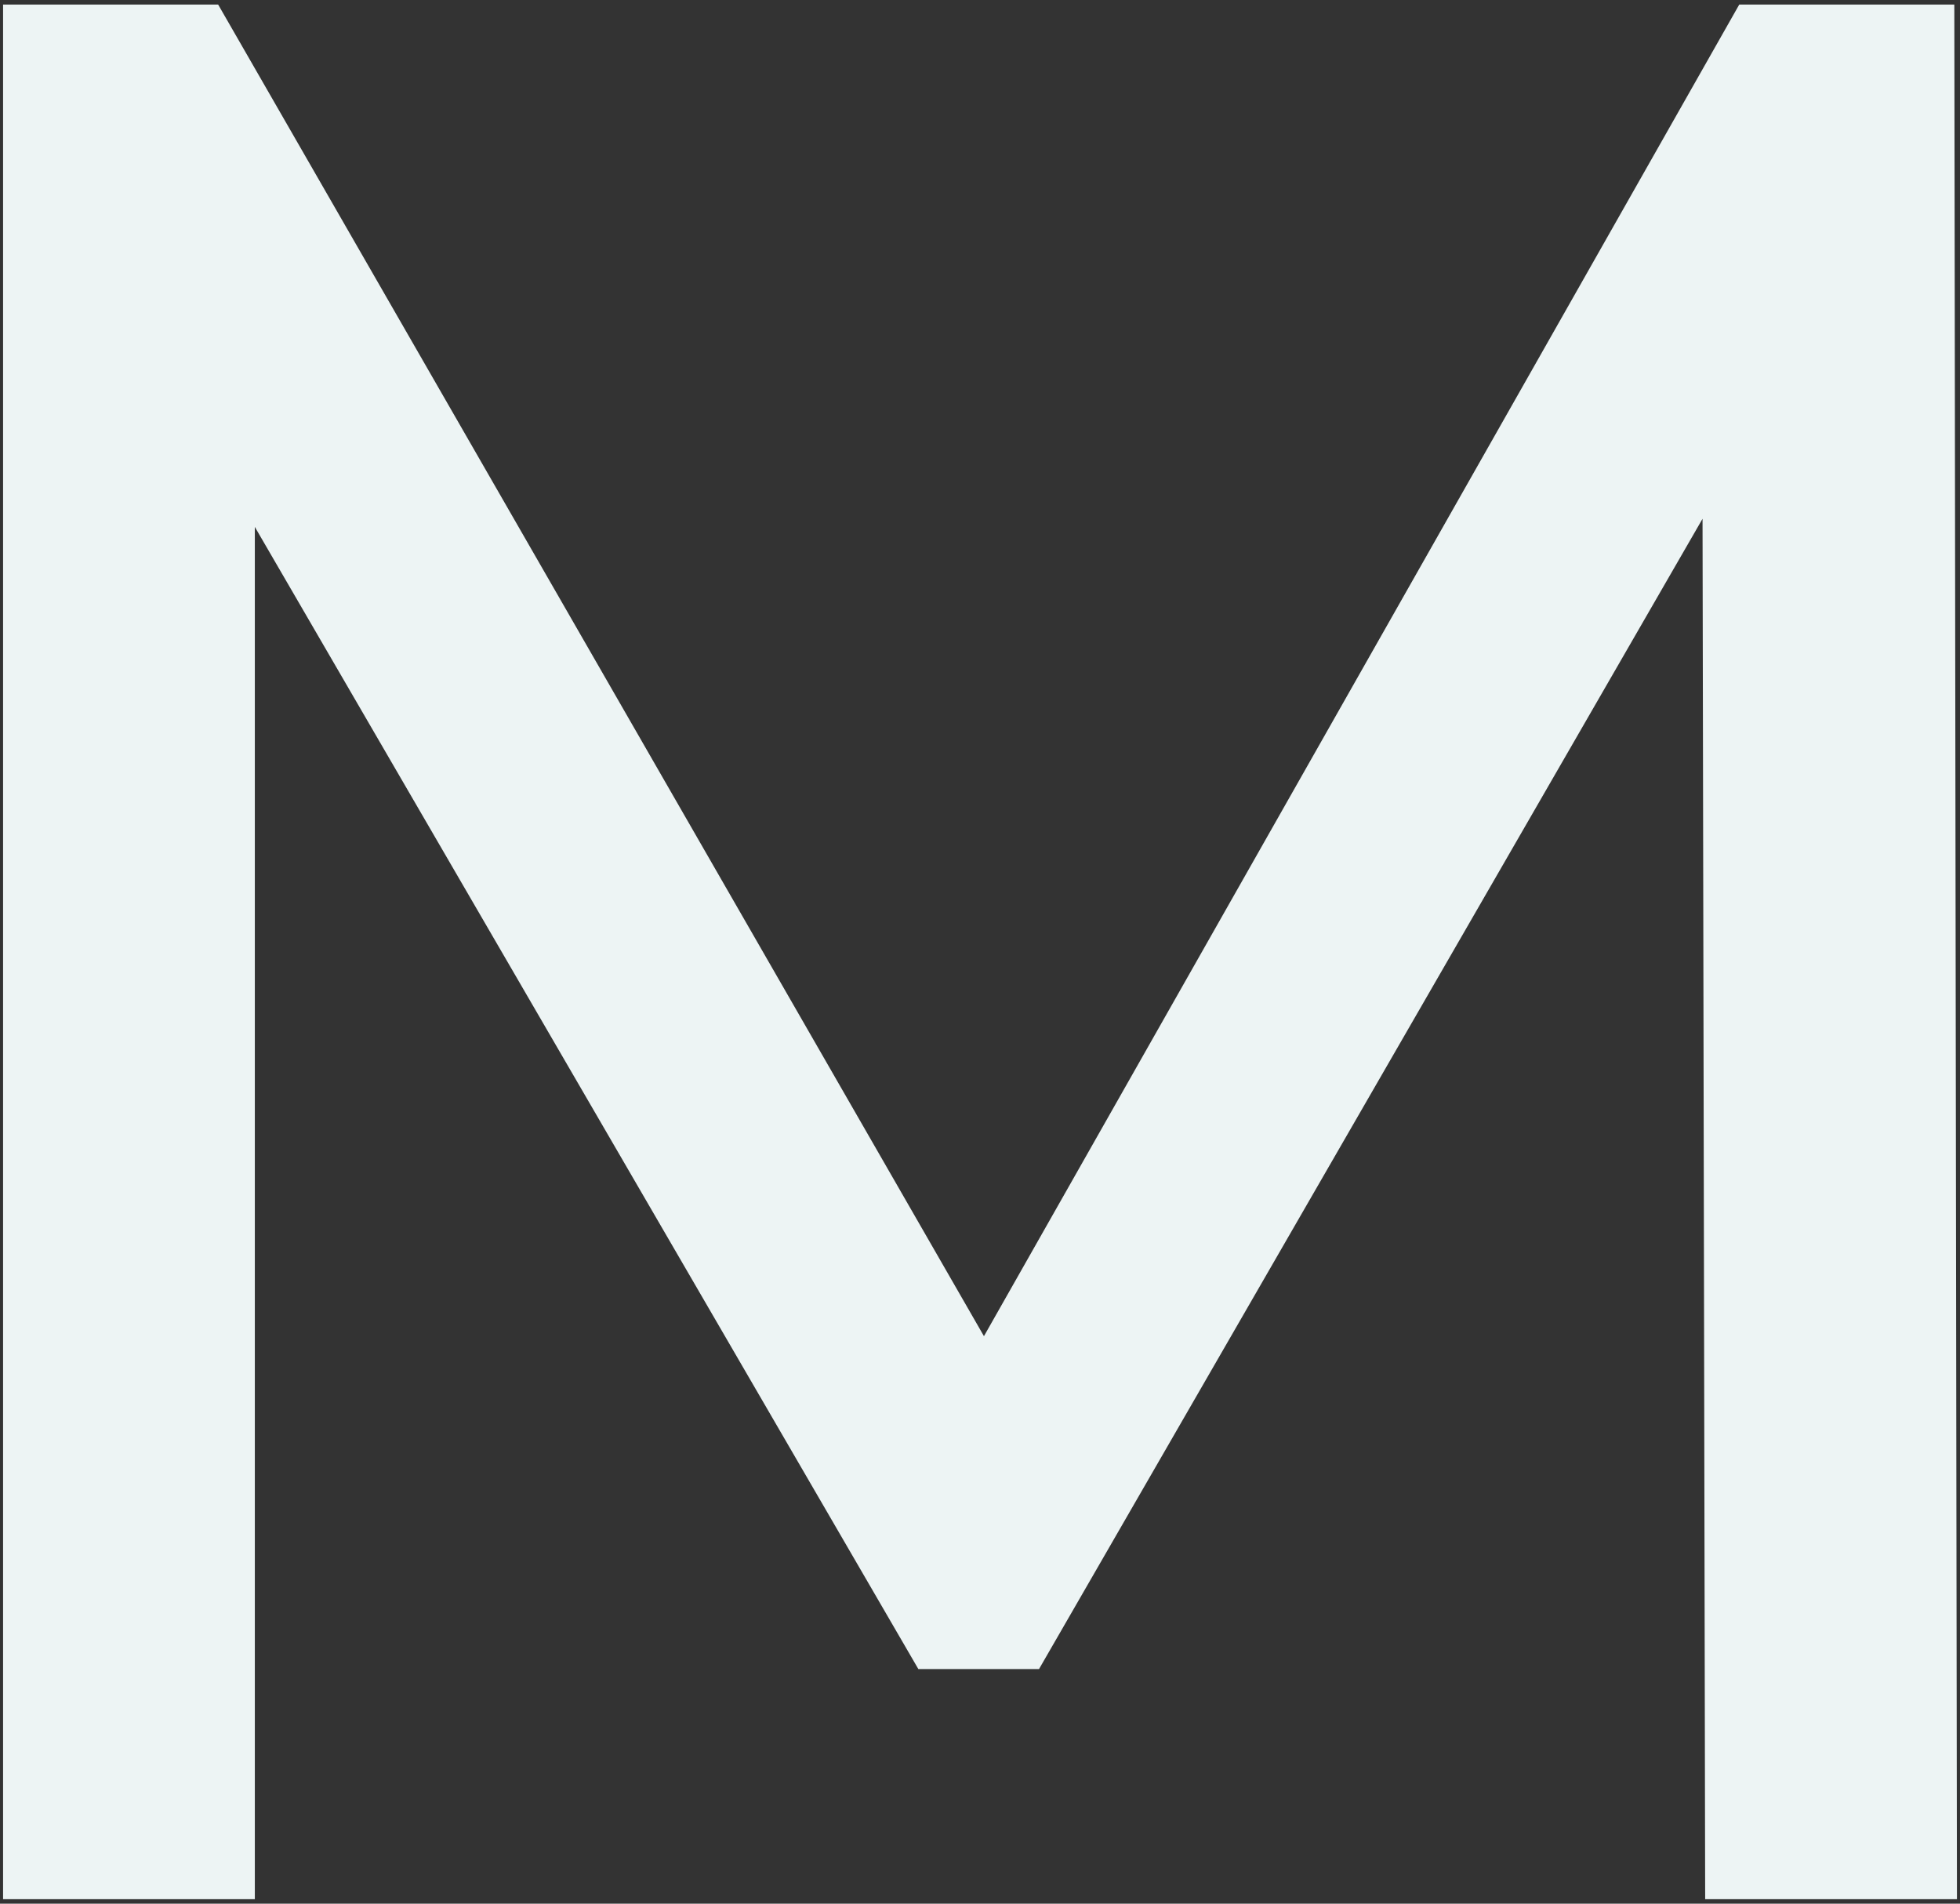
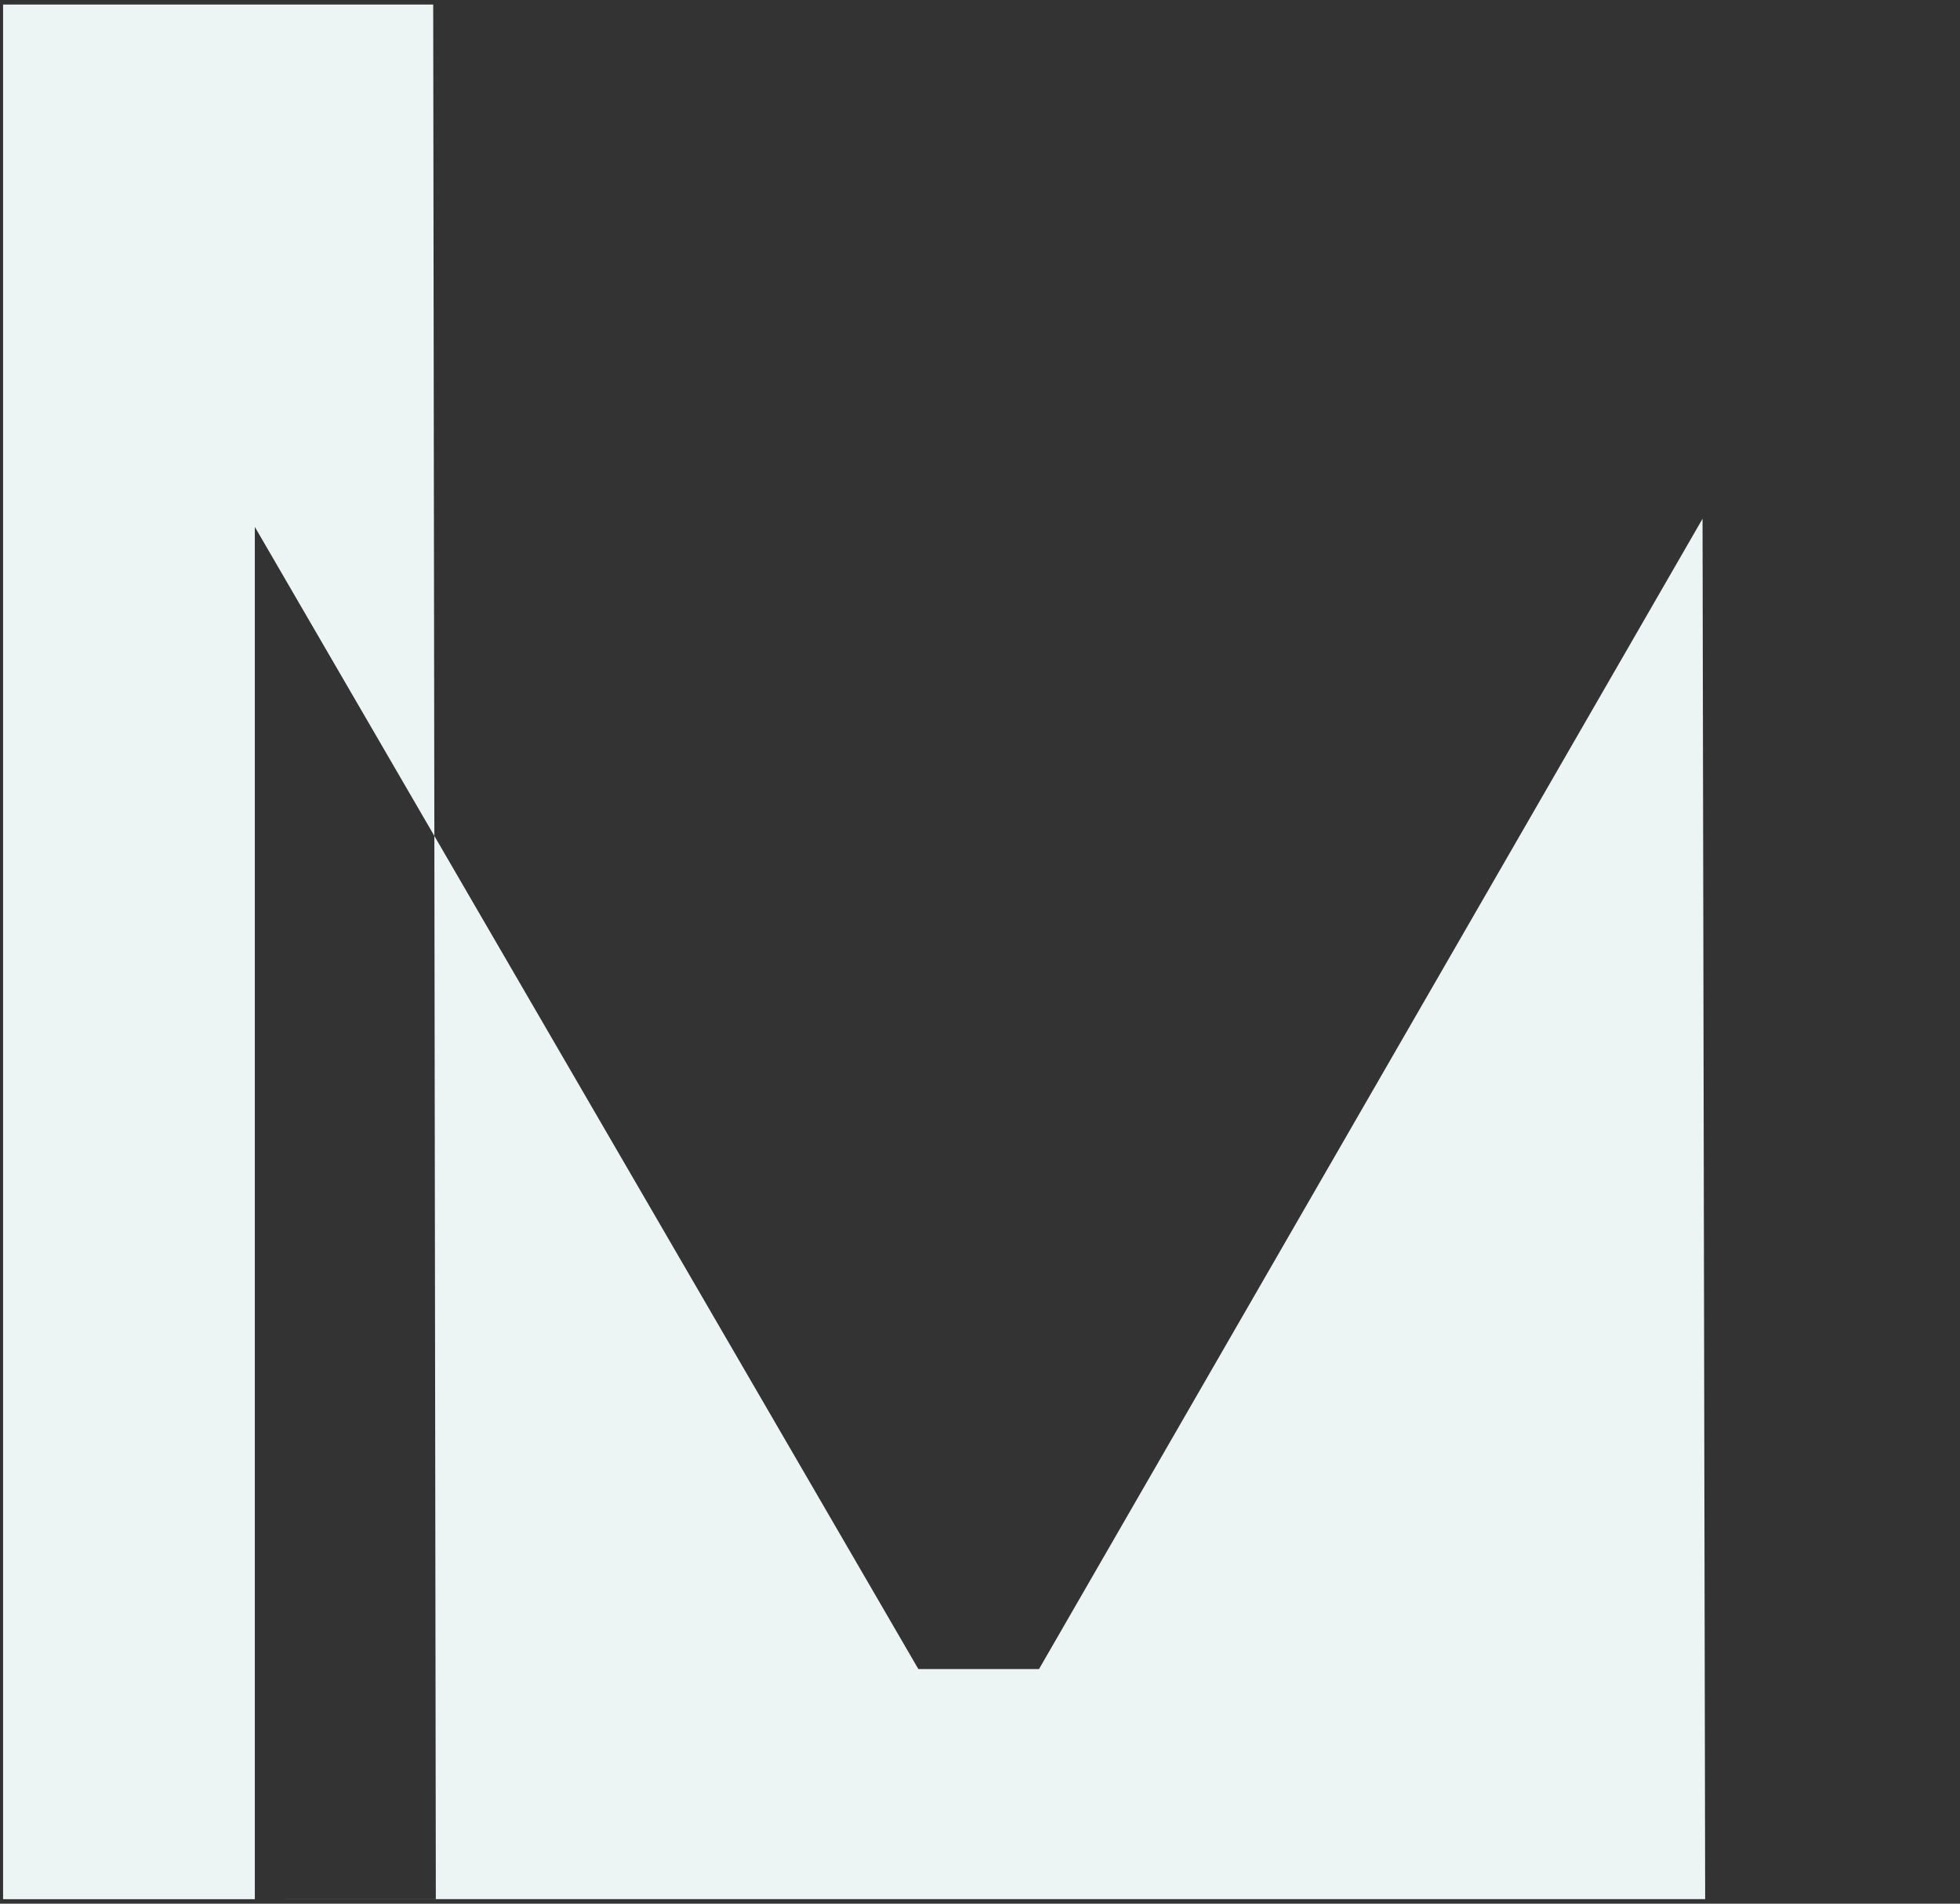
<svg xmlns="http://www.w3.org/2000/svg" id="Layer_1" viewBox="0 0 656 637">
  <rect x="0" y="0" width="656" height="637" fill="#333333" stroke="none" />
  <defs>
    <style>.cls-1{fill:#edf4f4;}</style>
  </defs>
-   <path class="cls-1" d="M570.71,635.48l-.88-461.89-222.08,384.91h-40.38L85.29,176.31v459.18H1.03V1.52H73.01L329.32,447.1,582.12,1.52h71.98l.88,633.97h-84.27Z" />
+   <path class="cls-1" d="M570.71,635.48l-.88-461.89-222.08,384.91h-40.38L85.29,176.31v459.18H1.03V1.52H73.01h71.98l.88,633.97h-84.27Z" />
</svg>